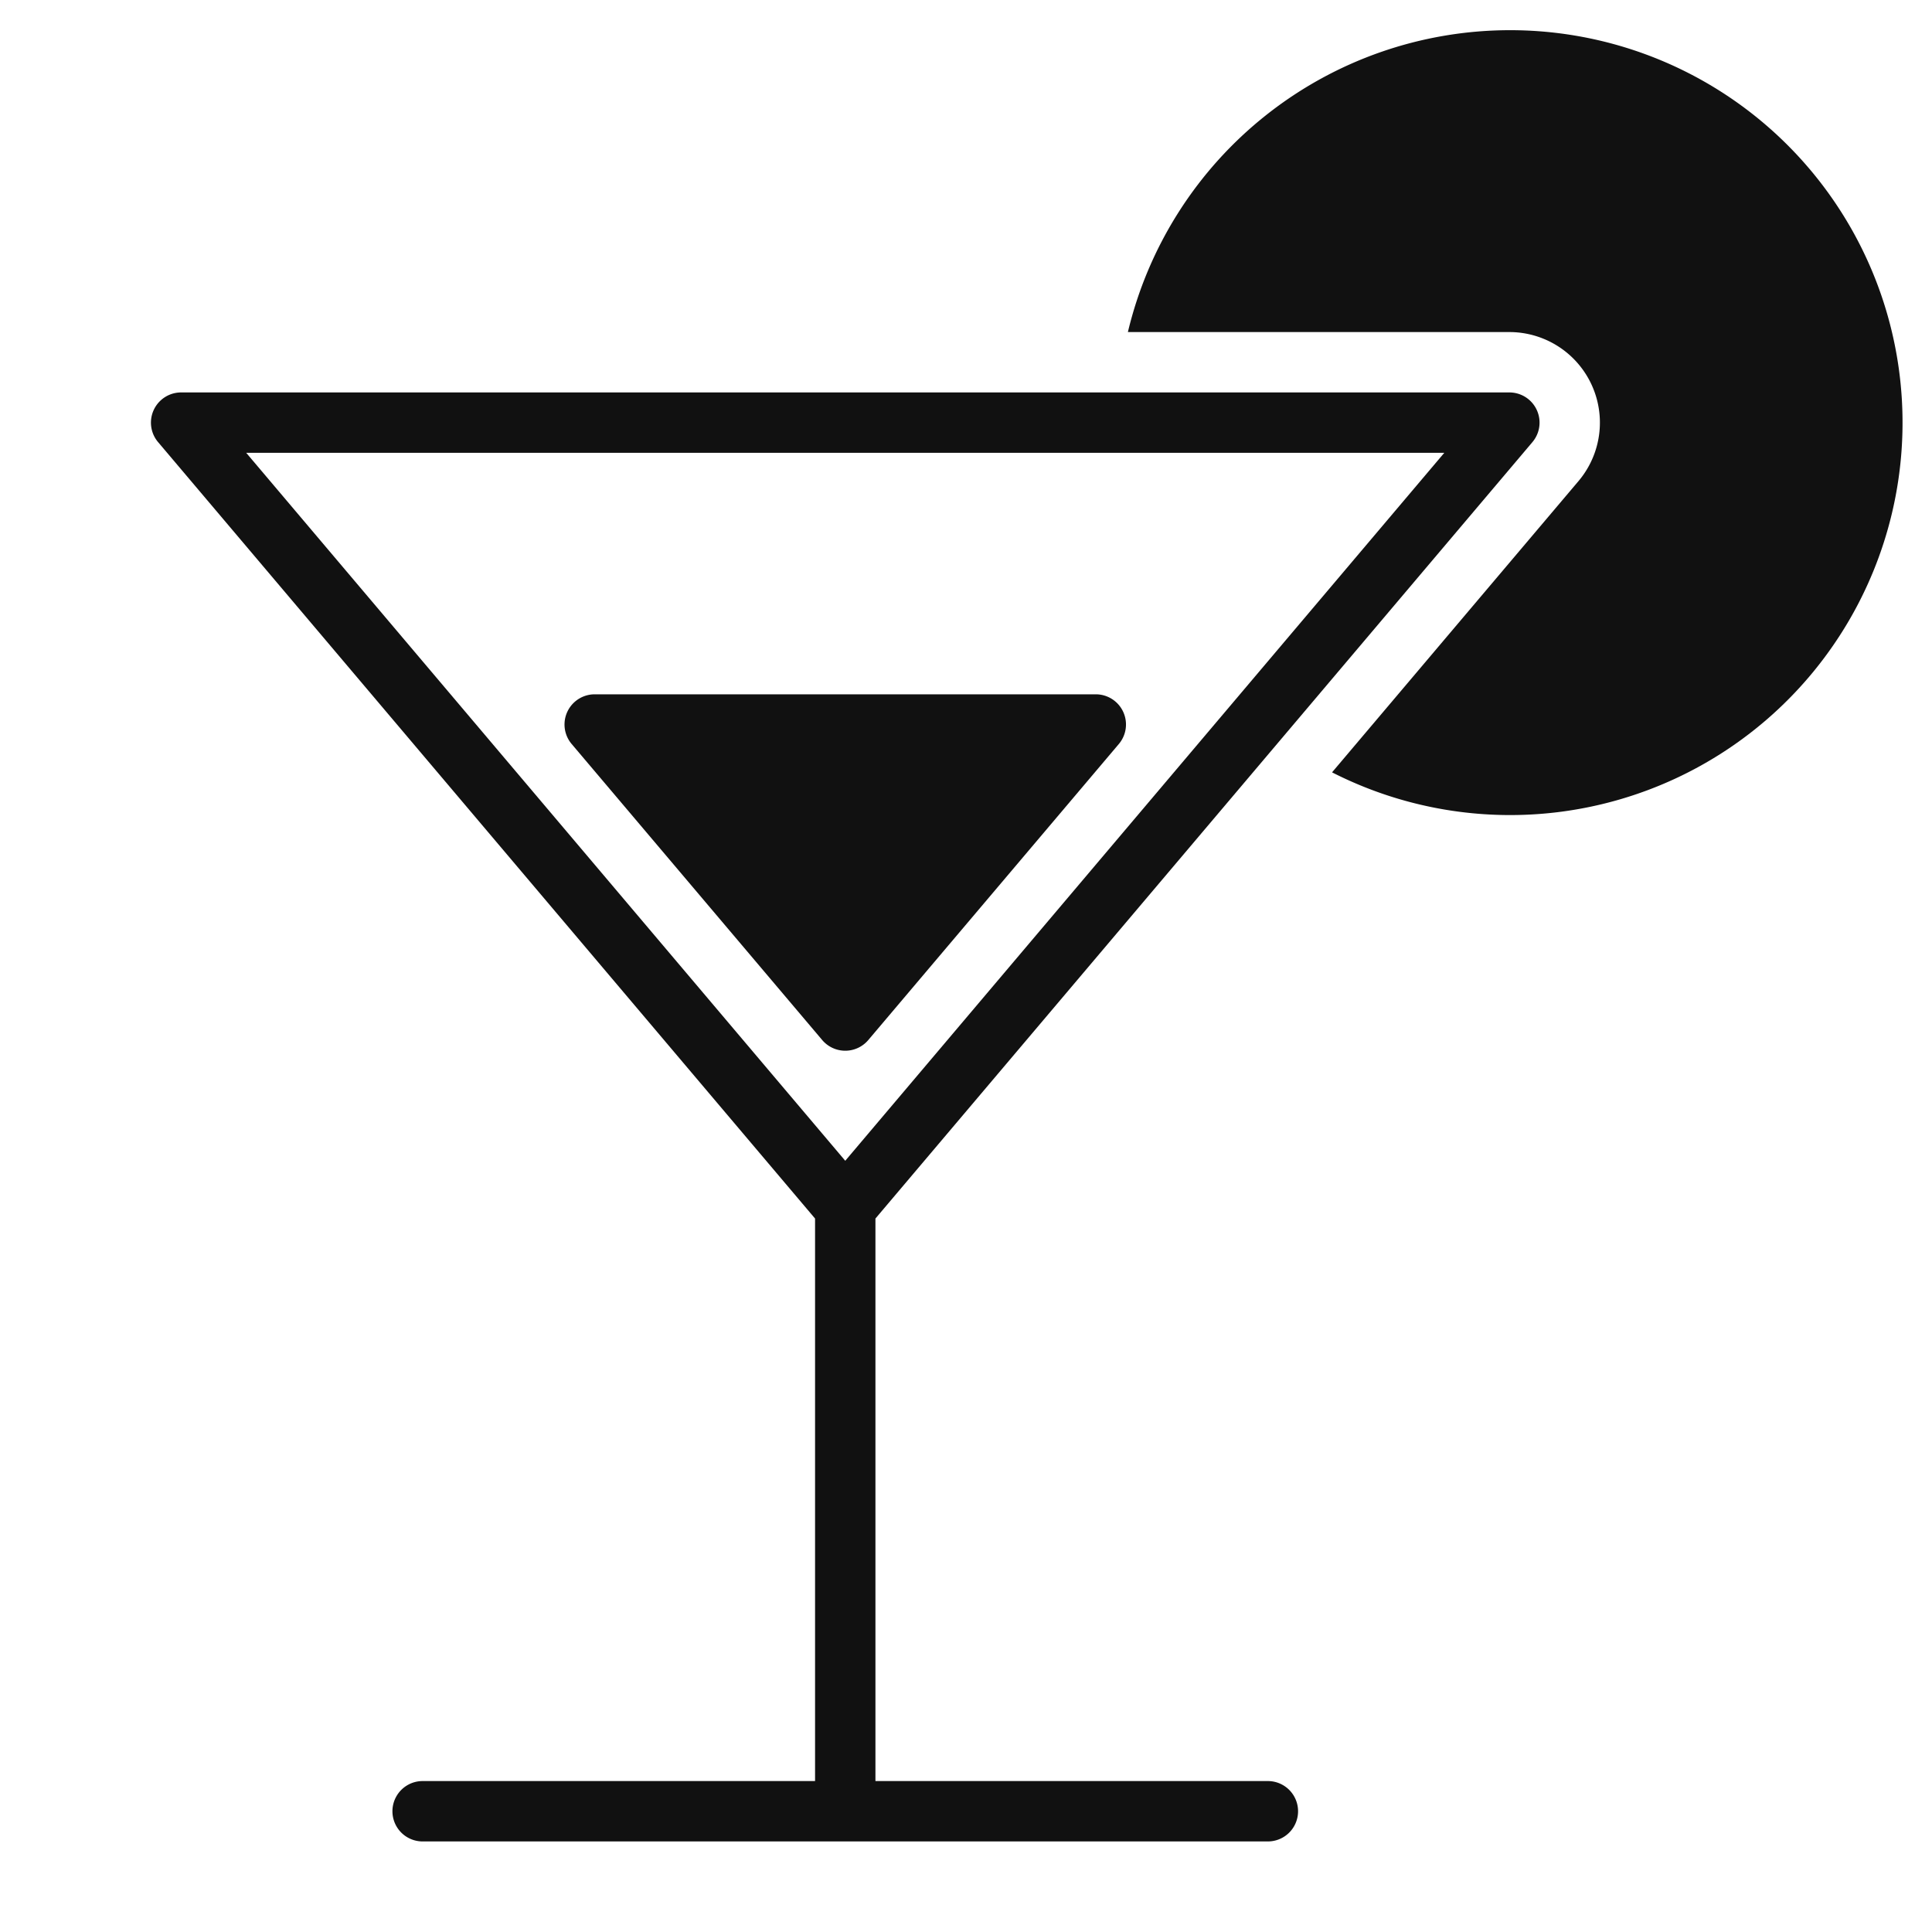
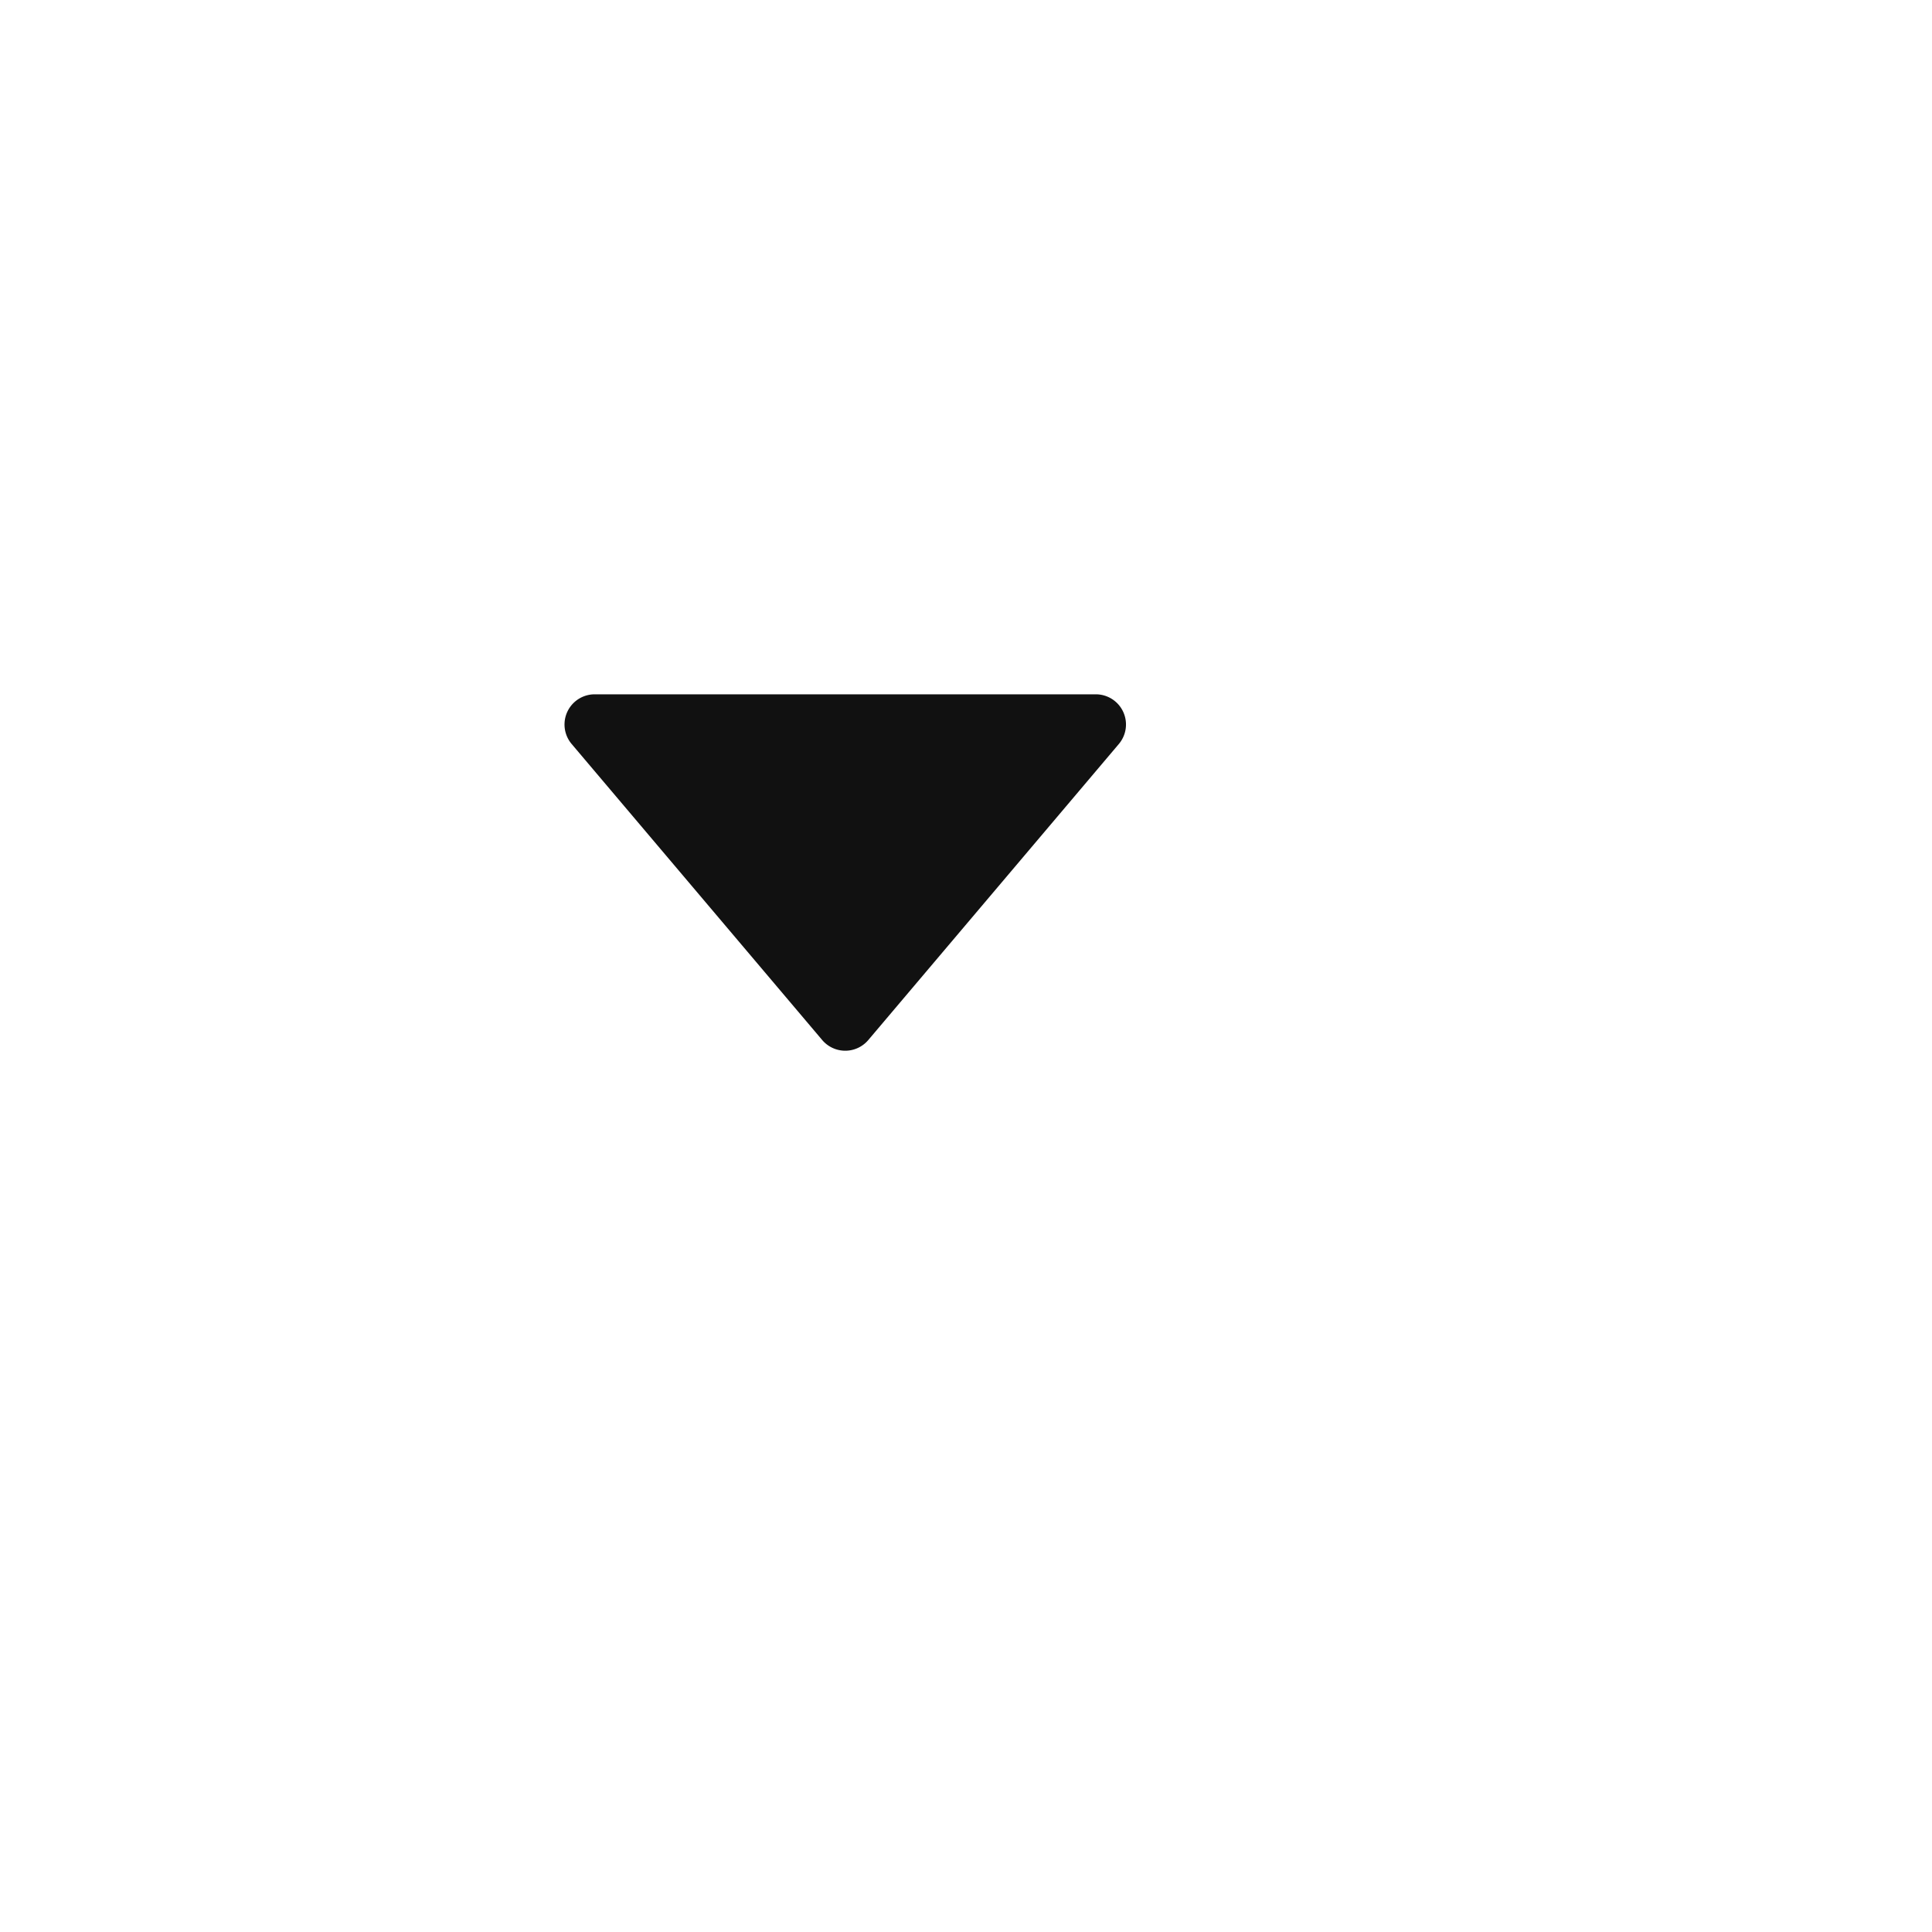
<svg xmlns="http://www.w3.org/2000/svg" viewBox="0 0 64 64" width="64" height="64">
  <g class="nc-icon-wrapper" stroke="none" fill="#111111">
    <path data-color="color-2" d="M28.763,34.453l8.3-9.807A1,1,0,0,0,36.3,23H19.7a1,1,0,0,0-.763,1.646l8.3,9.807a1,1,0,0,0,1.526,0Z" />
-     <path data-color="color-2" d="M50,1A13.014,13.014,0,0,0,37.363,11H50a3,3,0,0,1,2.288,4.939l-8.162,9.646A13,13,0,1,0,50,1Z" />
-     <path d="M50.763,14.646A1,1,0,0,0,50,13H6a1,1,0,0,0-.763,1.646L27,40.366V59H14a1,1,0,0,0,0,2H42a1,1,0,0,0,0-2H29V40.366ZM47.844,15,28,38.452,8.156,15Z" fill="#111111" />
  </g>
</svg>